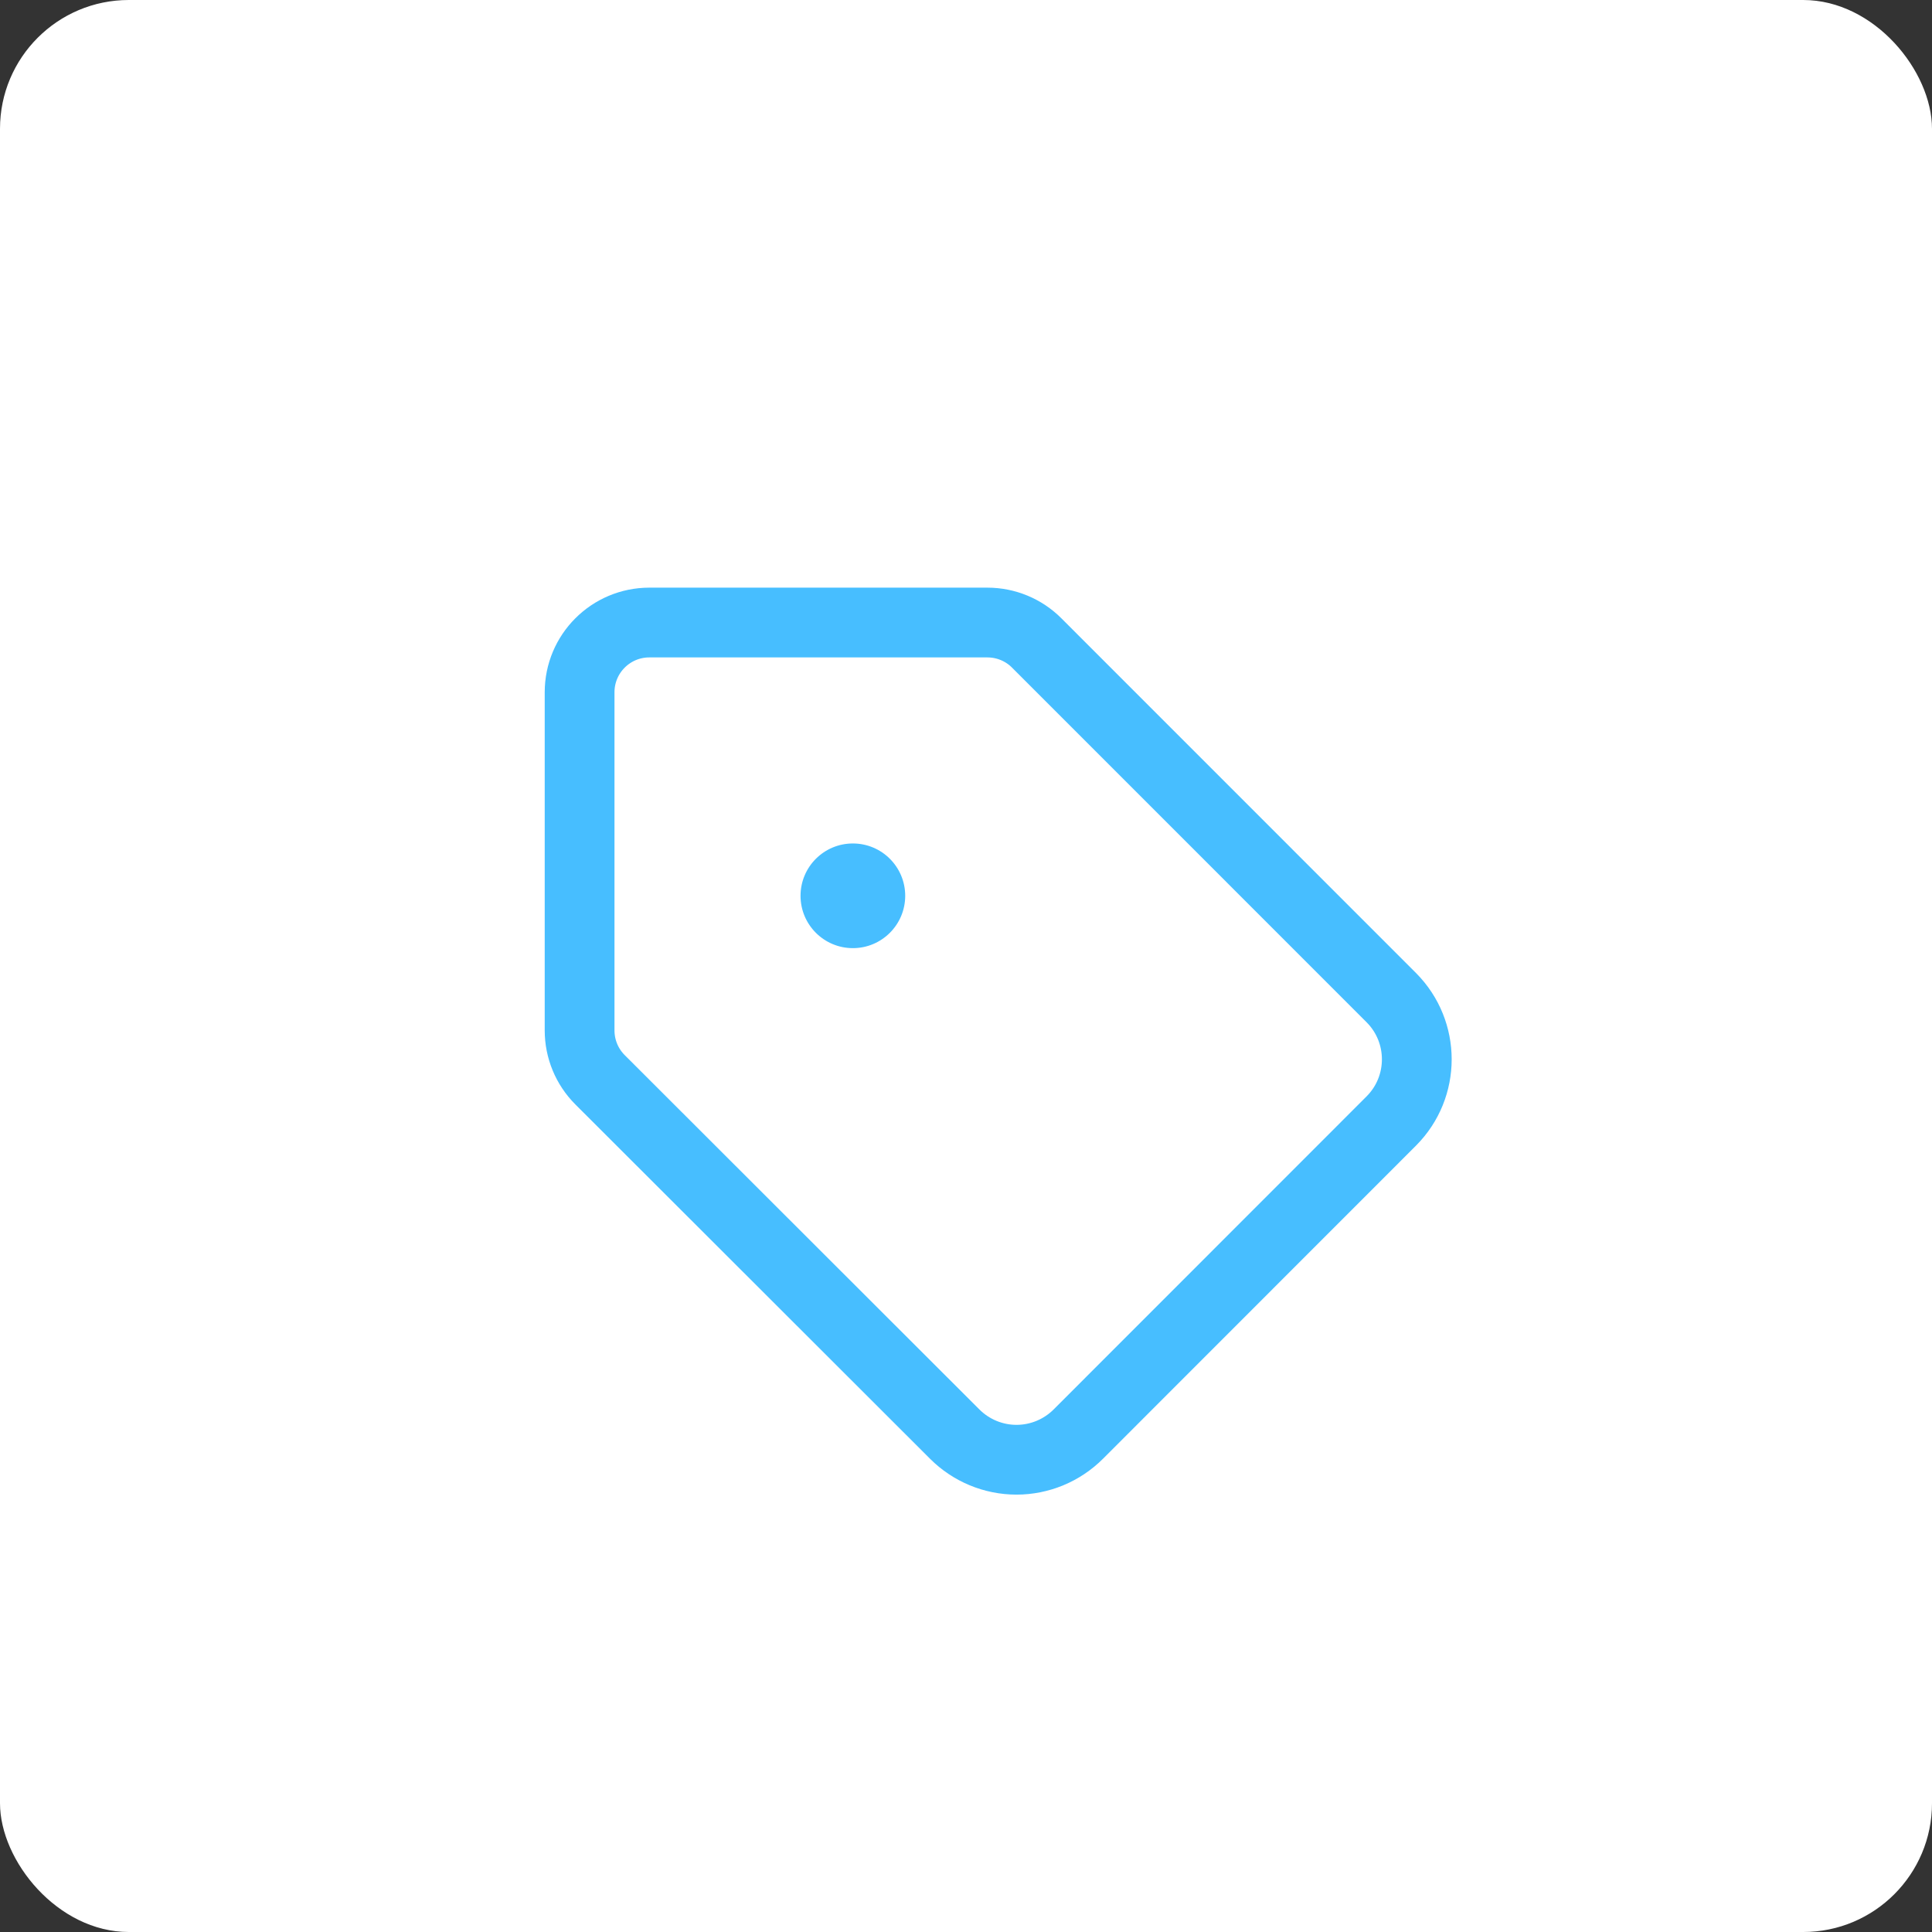
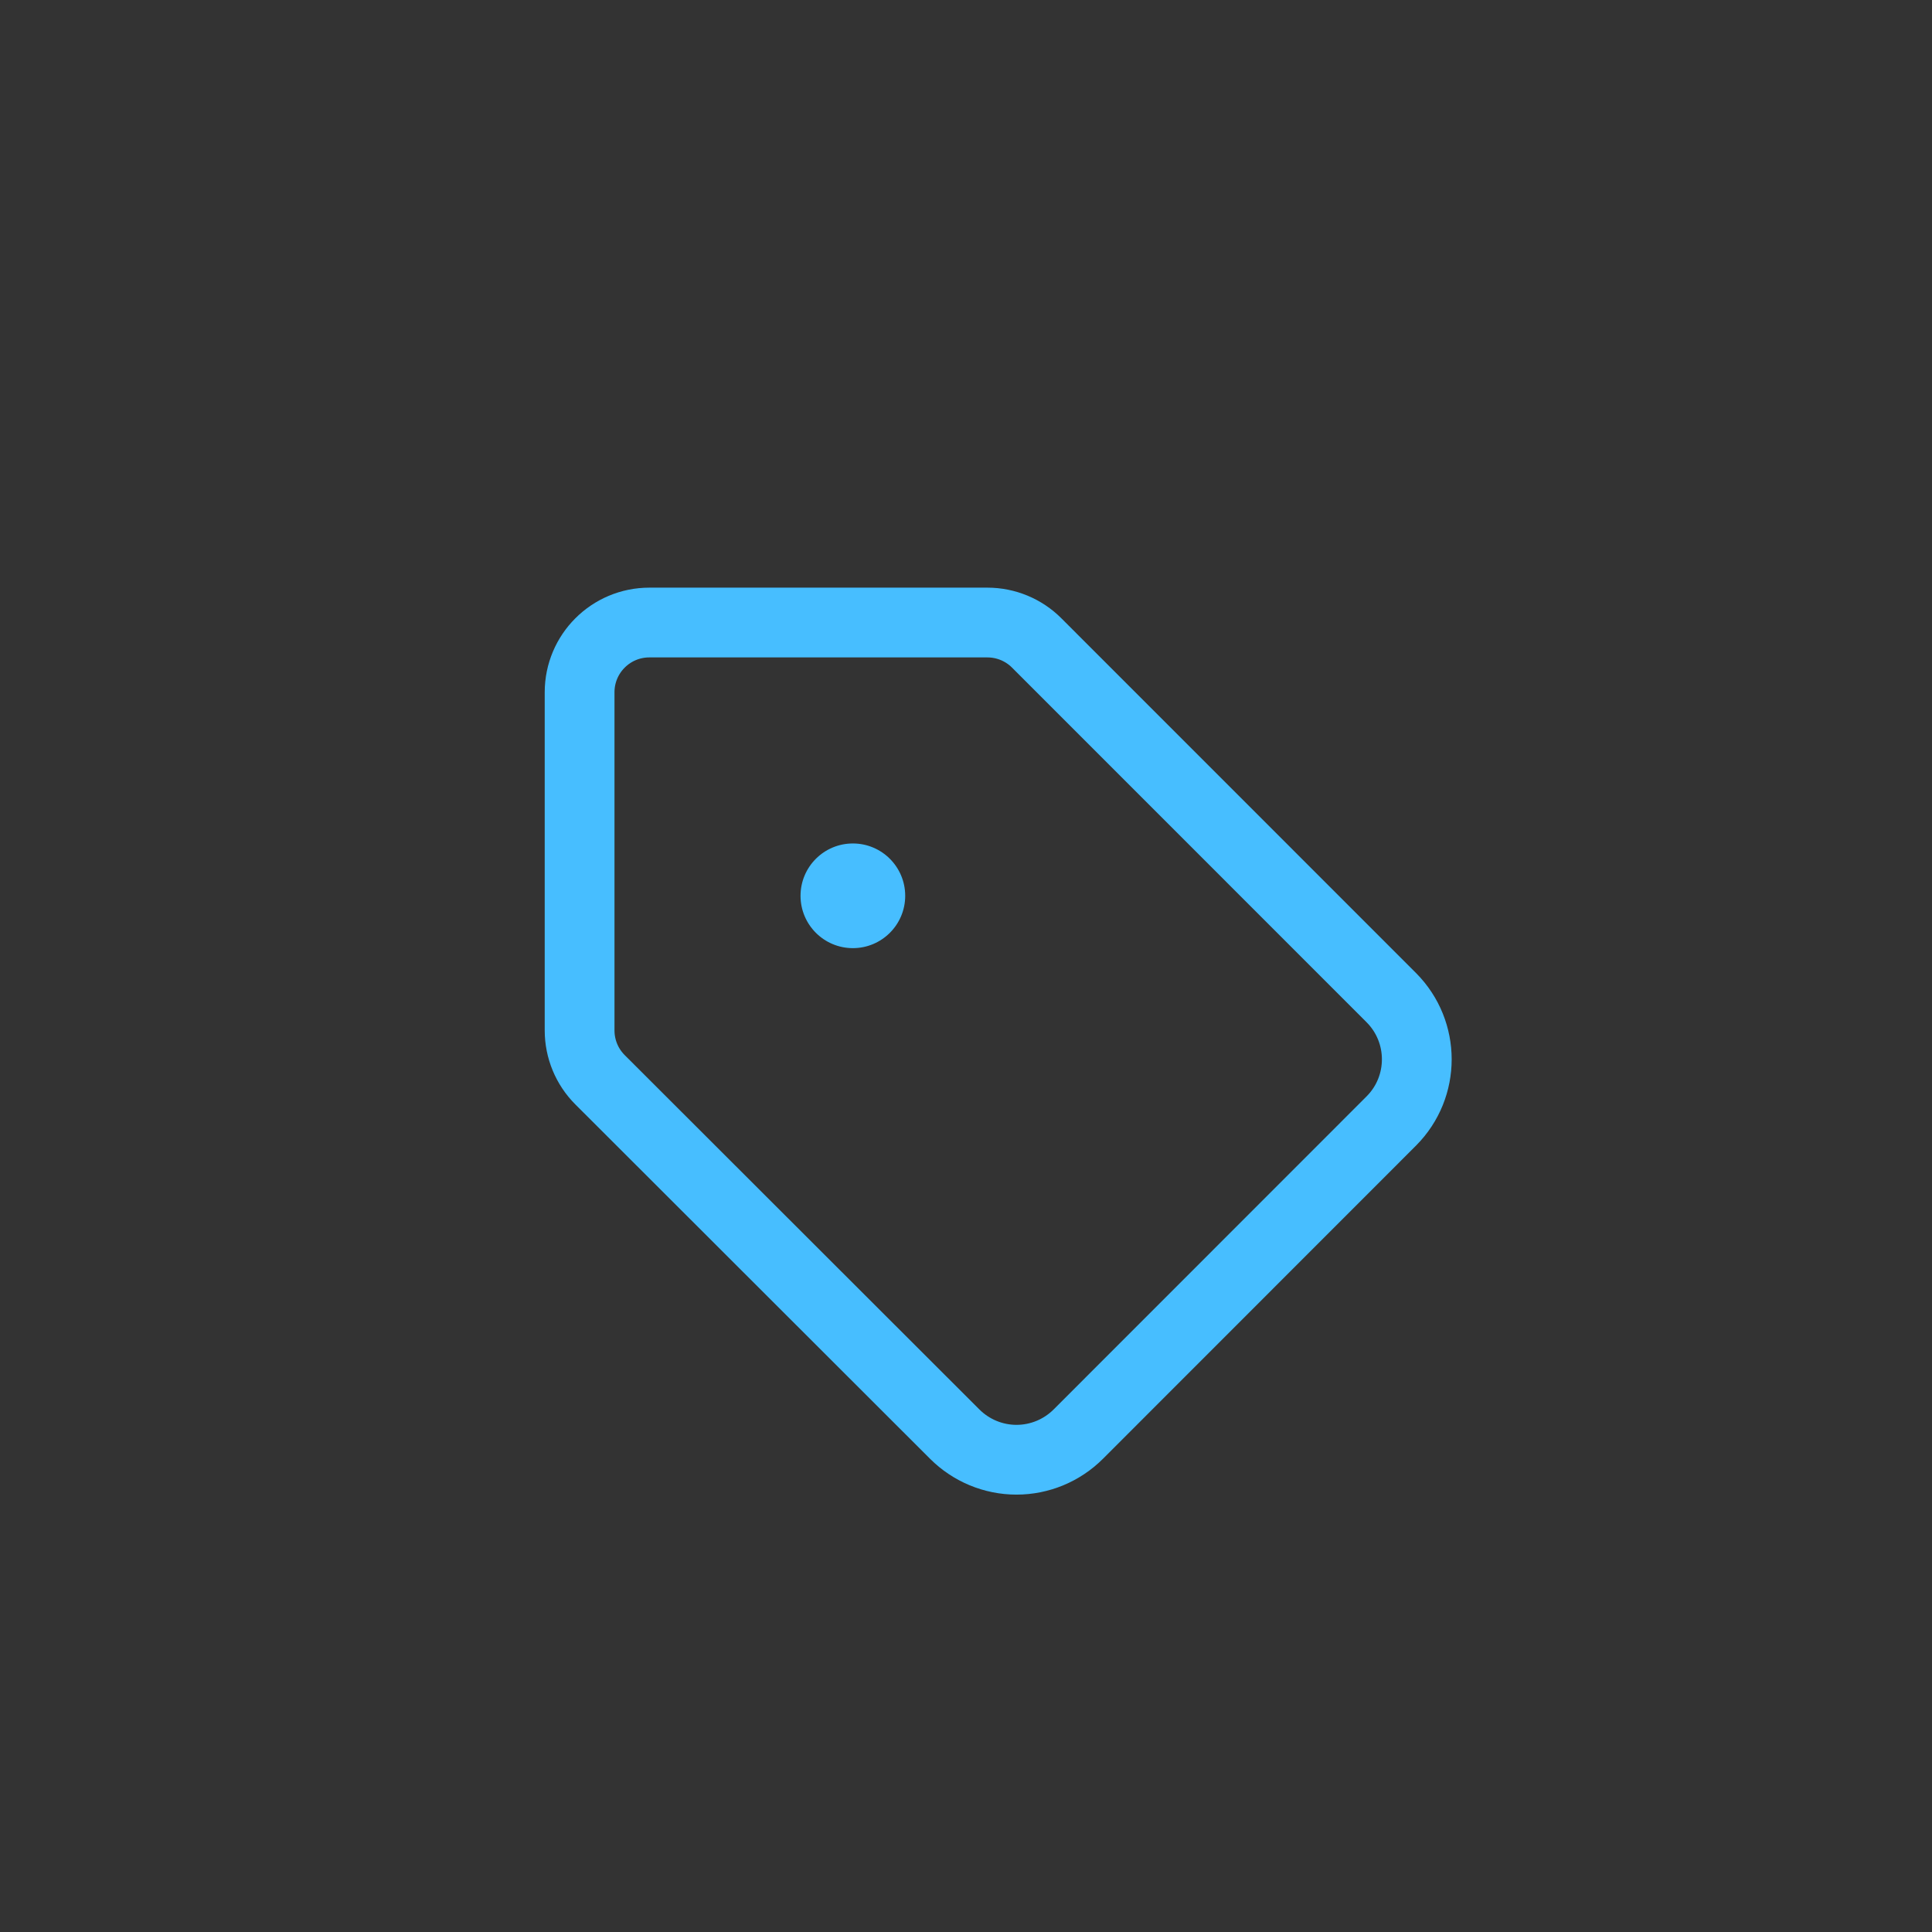
<svg xmlns="http://www.w3.org/2000/svg" width="45" height="45" viewBox="0 0 45 45" fill="none">
  <rect x="0" y="0" width="45" height="45" fill="#333333" stroke="none" />
  <g id="summary-icon">
-     <rect id="Rectangle" width="45" height="45" rx="3" fill="white" />
    <g id="label">
      <path id="Shape" fill-rule="evenodd" clip-rule="evenodd" d="M32.408 26.108L25.116 33.403C24.734 33.785 24.216 34 23.676 34C23.137 34 22.619 33.785 22.237 33.403L13.976 25.15C13.671 24.845 13.5 24.432 13.5 24L13.5 16.125C13.5 15.227 14.227 14.5 15.125 14.5L22.998 14.5C23.429 14.5 23.843 14.671 24.147 14.976L32.408 23.239C33.197 24.033 33.197 25.315 32.408 26.108Z" stroke="#47BEFF" stroke-width="1.625" stroke-linecap="round" stroke-linejoin="round" />
      <circle id="Oval 2" cx="19.865" cy="20.865" r="1.219" fill="#47BEFF" />
    </g>
  </g>
</svg>